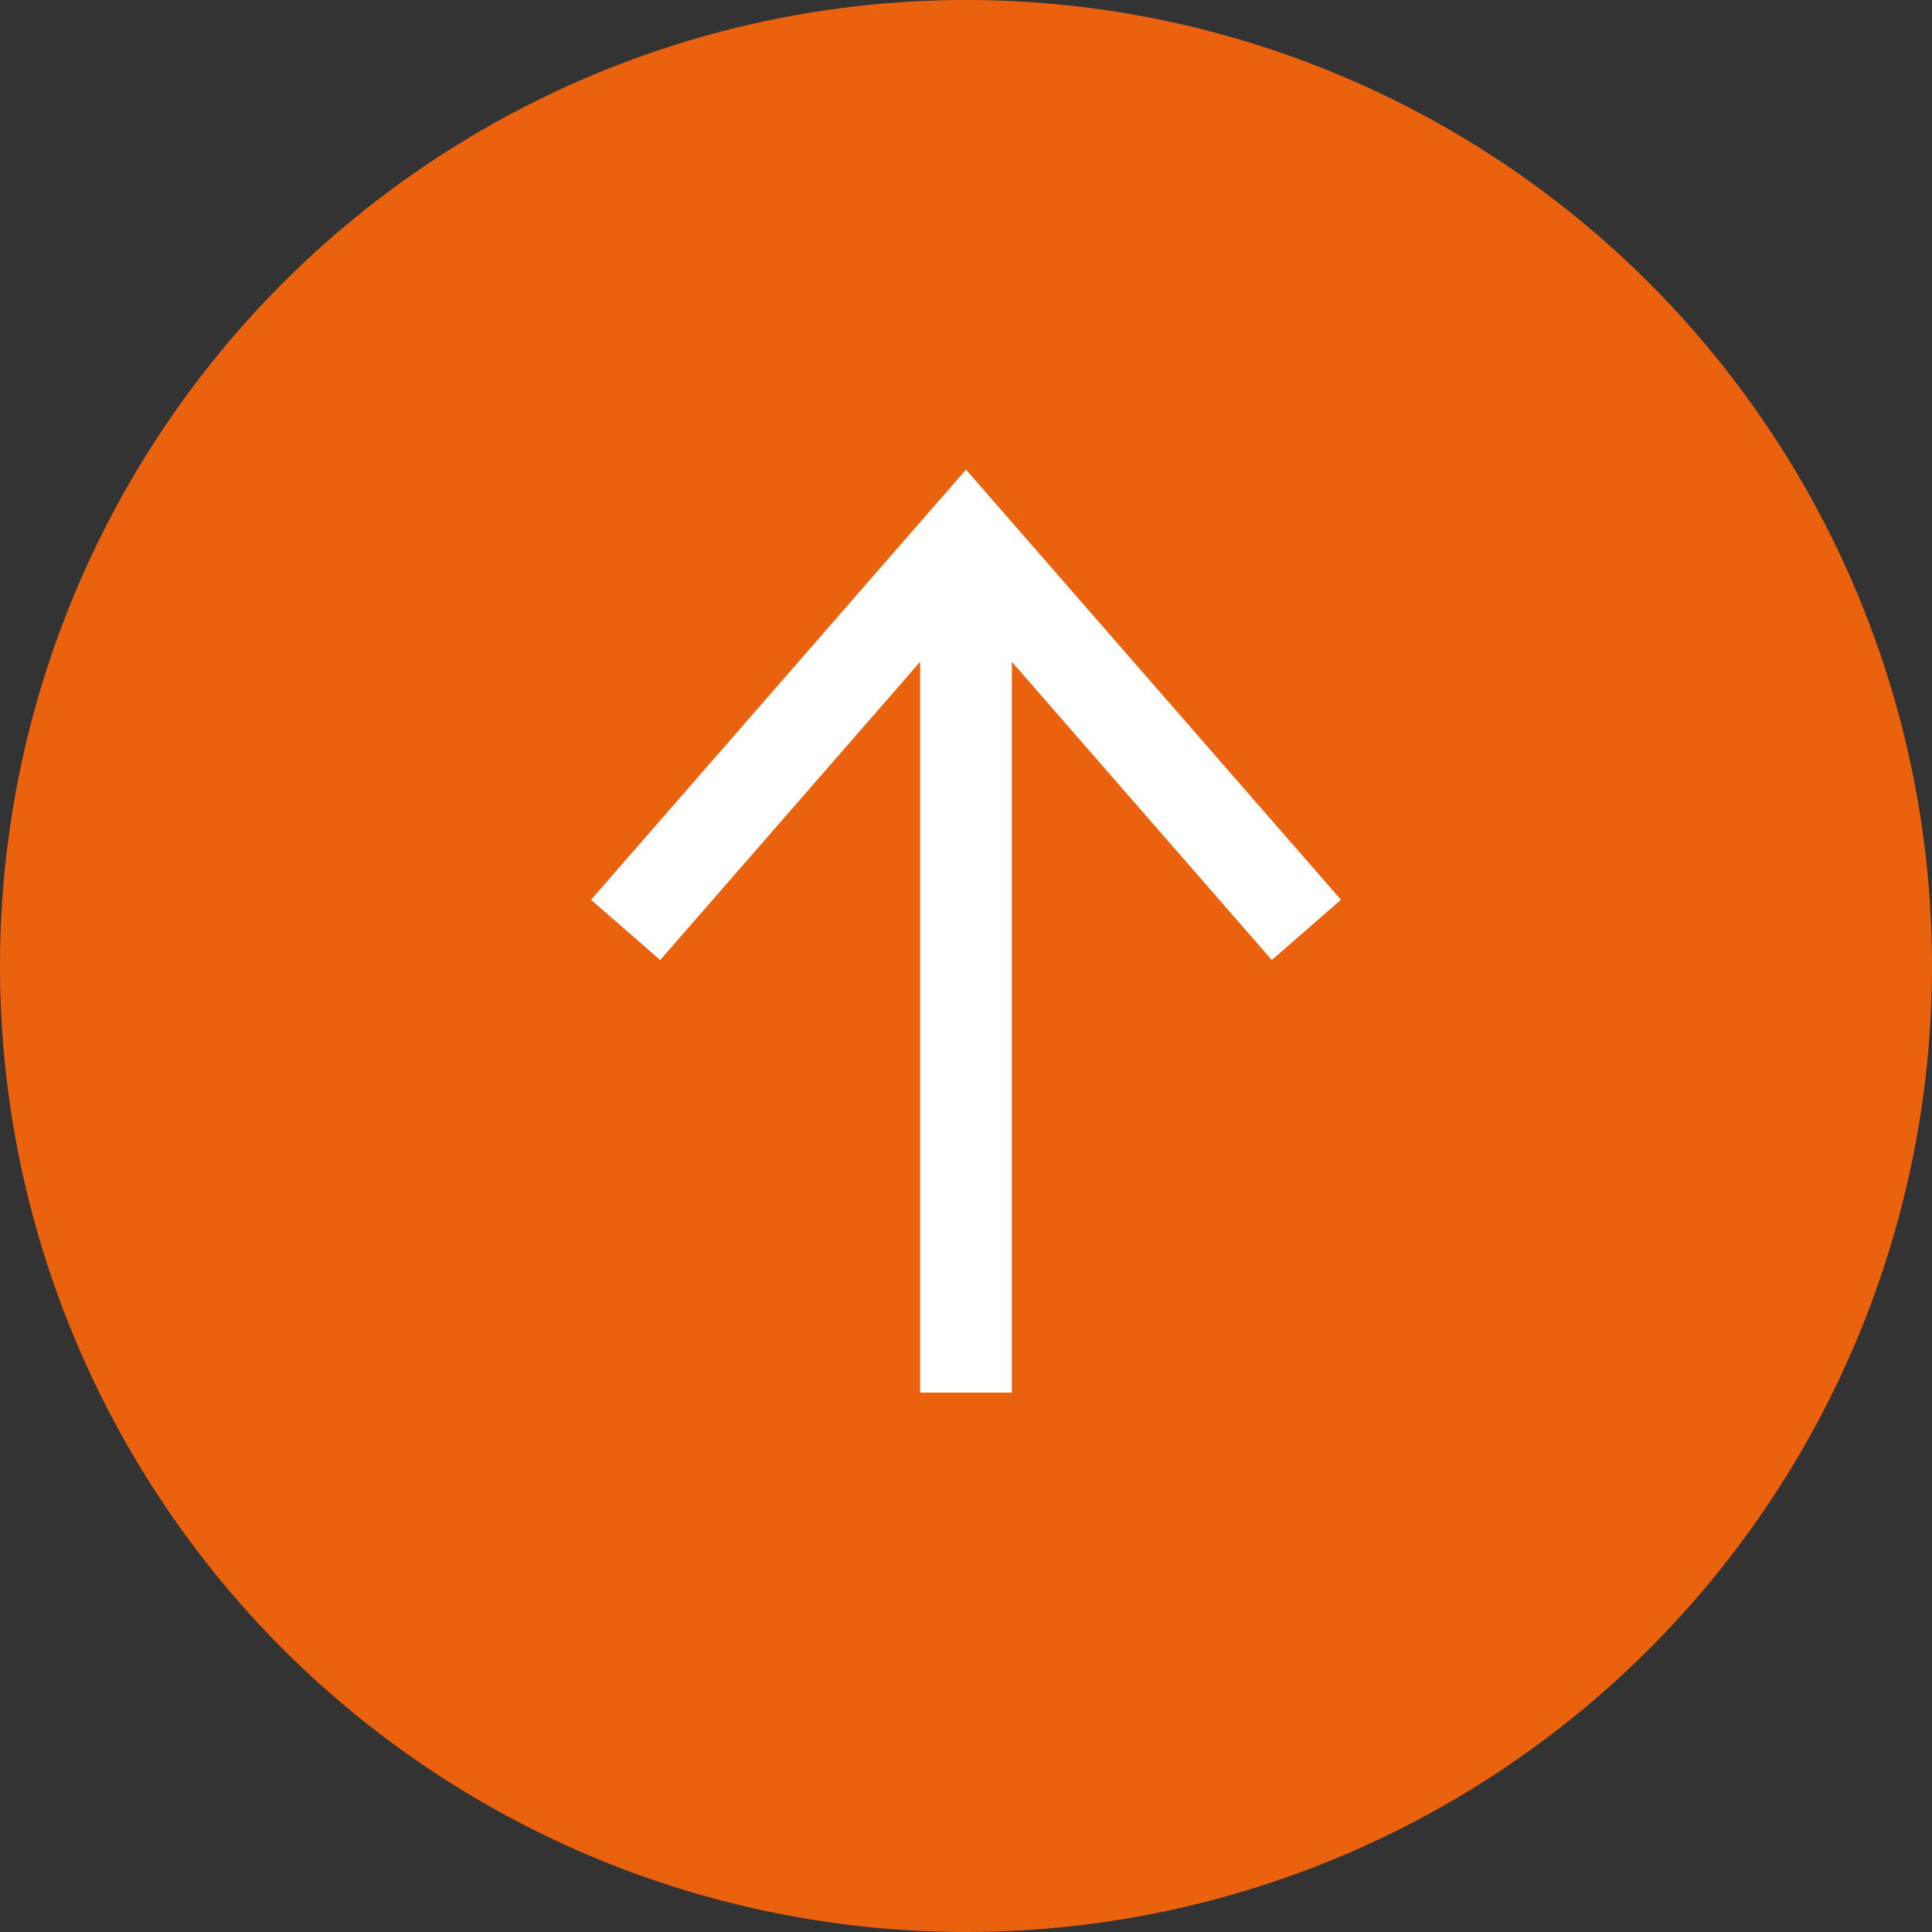
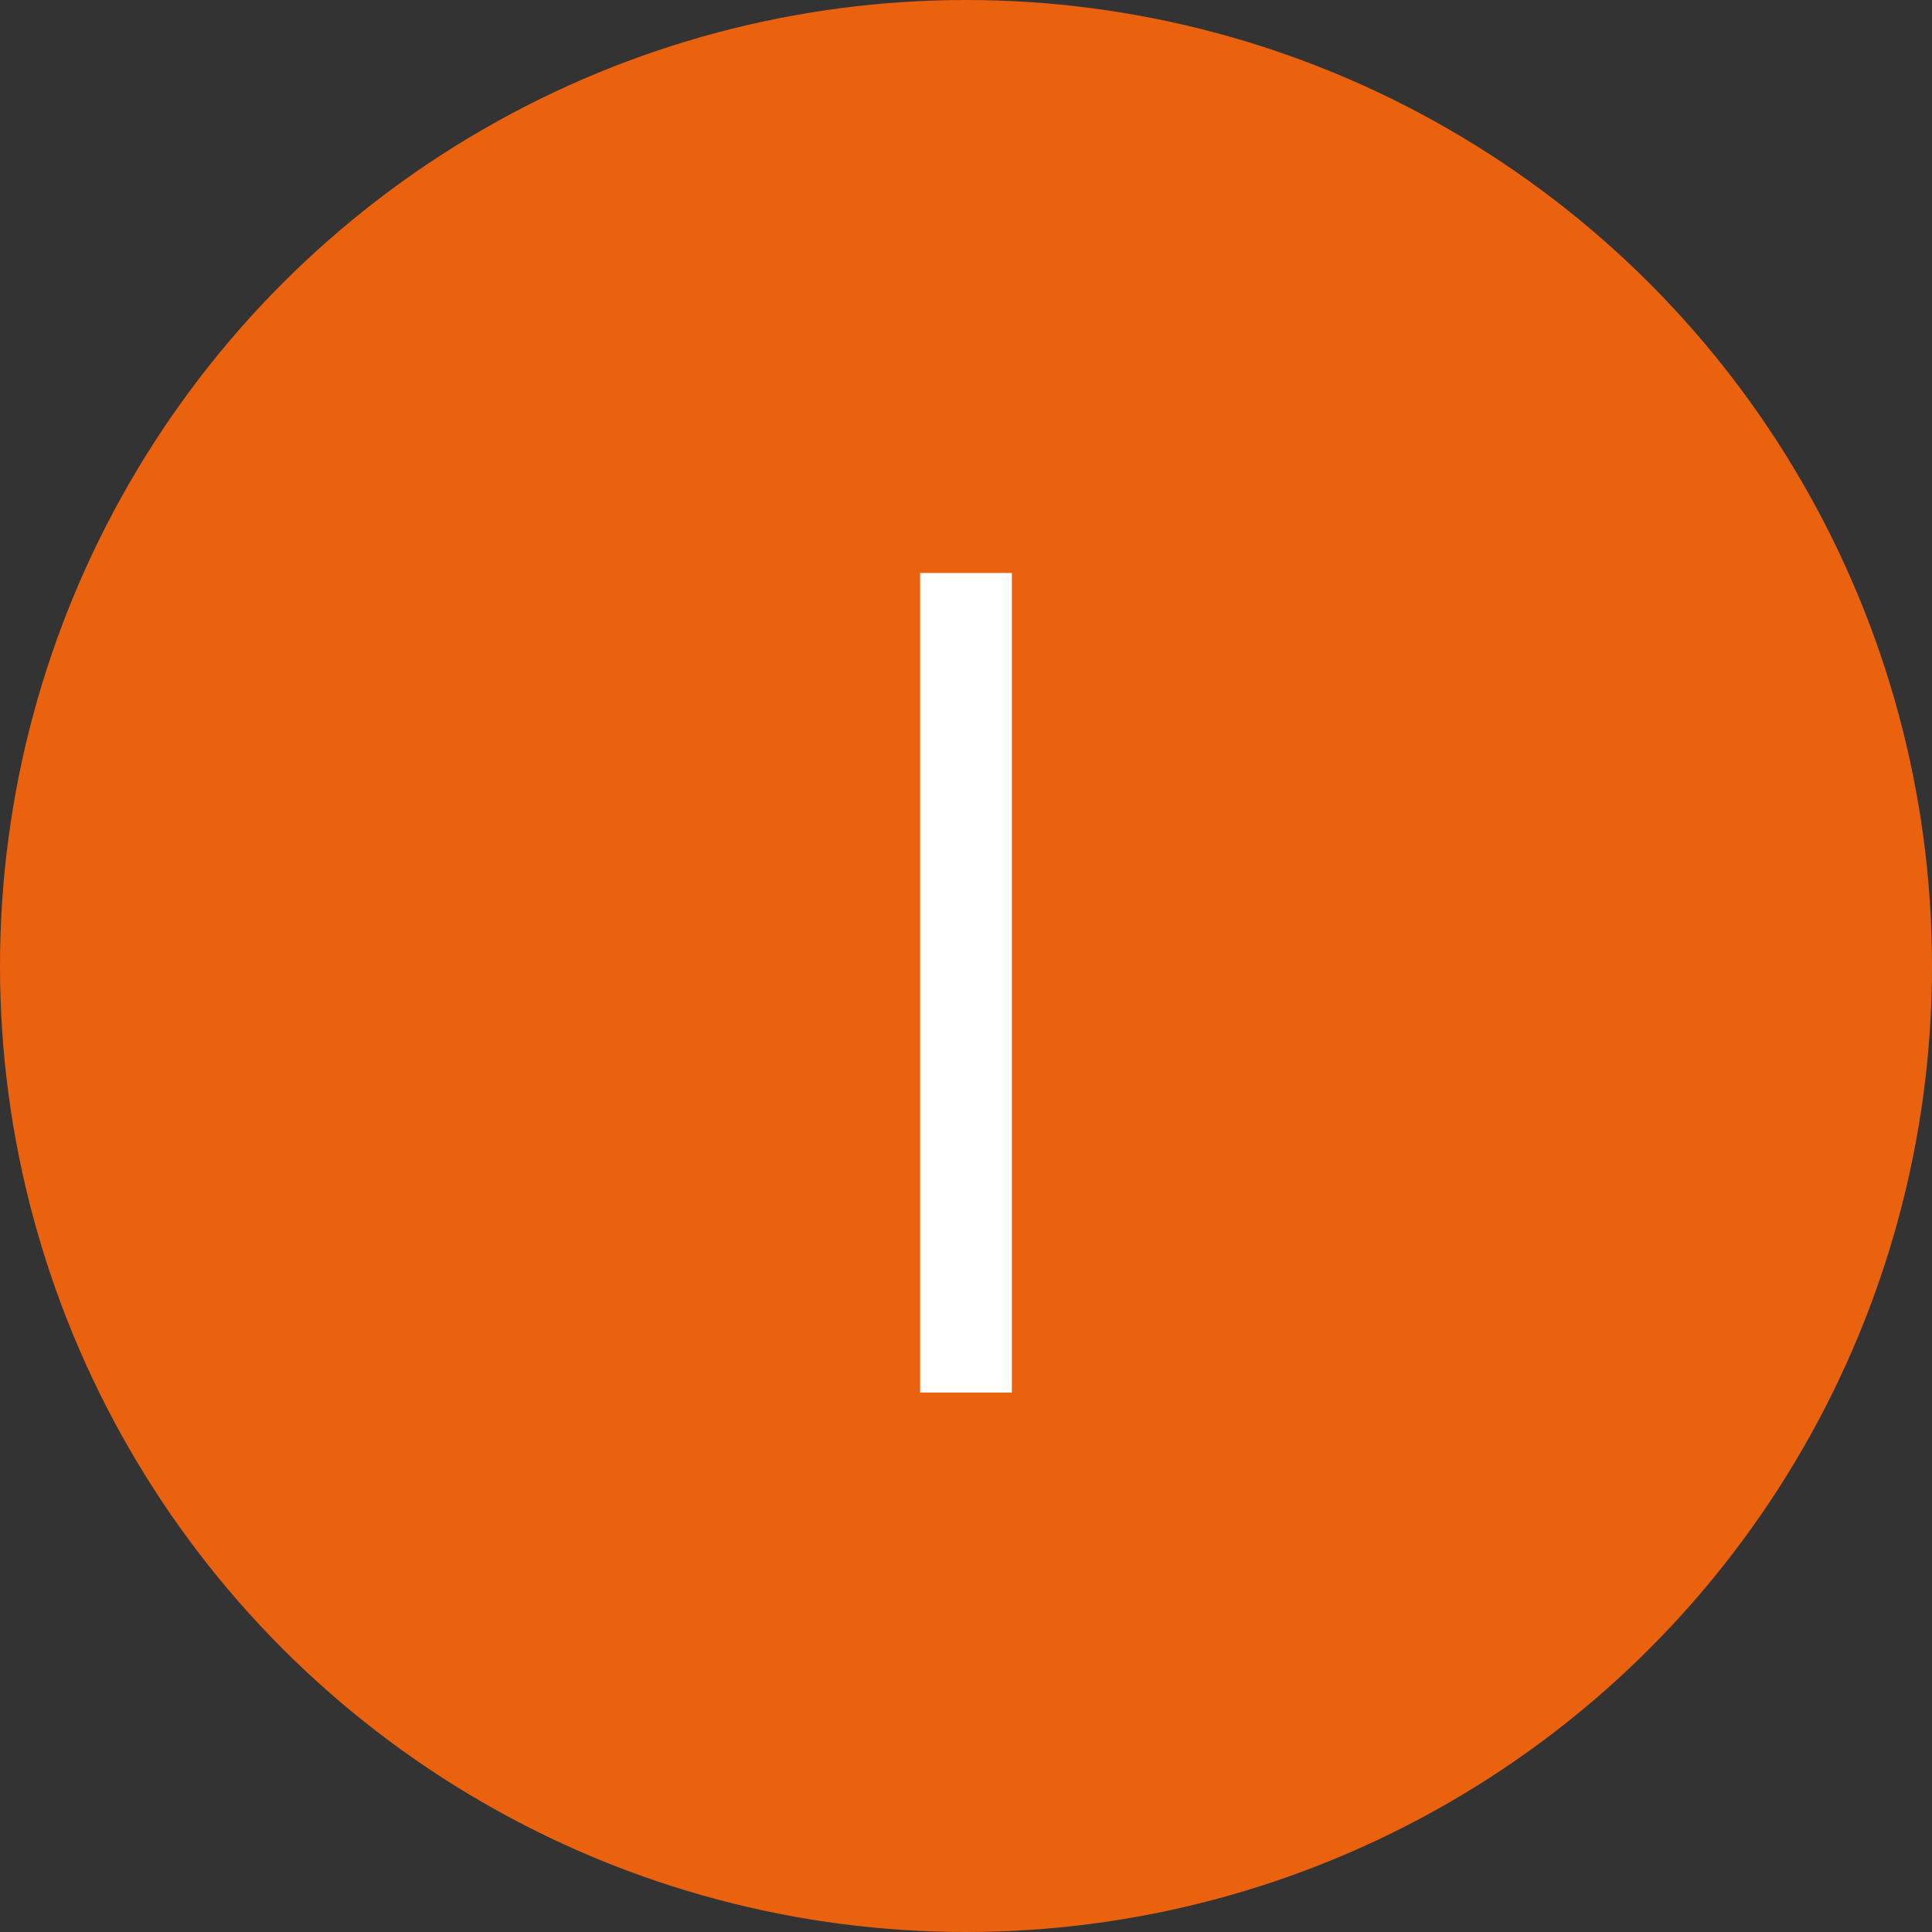
<svg xmlns="http://www.w3.org/2000/svg" viewBox="0 0 38.54 38.54">
  <rect x="0" y="0" width="38.54" height="38.54" fill="#333333" stroke="none" />
  <defs>
    <style>.cls-1{fill:#eb620e;}.cls-2{fill:none;stroke:#fff;stroke-miterlimit:10;stroke-width:1.83px;}</style>
  </defs>
  <g id="Layer_2" data-name="Layer 2">
    <g id="Layer_1-2" data-name="Layer 1">
      <circle class="cls-1" cx="19.27" cy="19.27" r="19.27" />
-       <polyline class="cls-2" points="26.06 18.55 19.27 10.76 12.48 18.55" />
      <line class="cls-2" x1="19.27" y1="11.43" x2="19.27" y2="27.78" />
    </g>
  </g>
</svg>